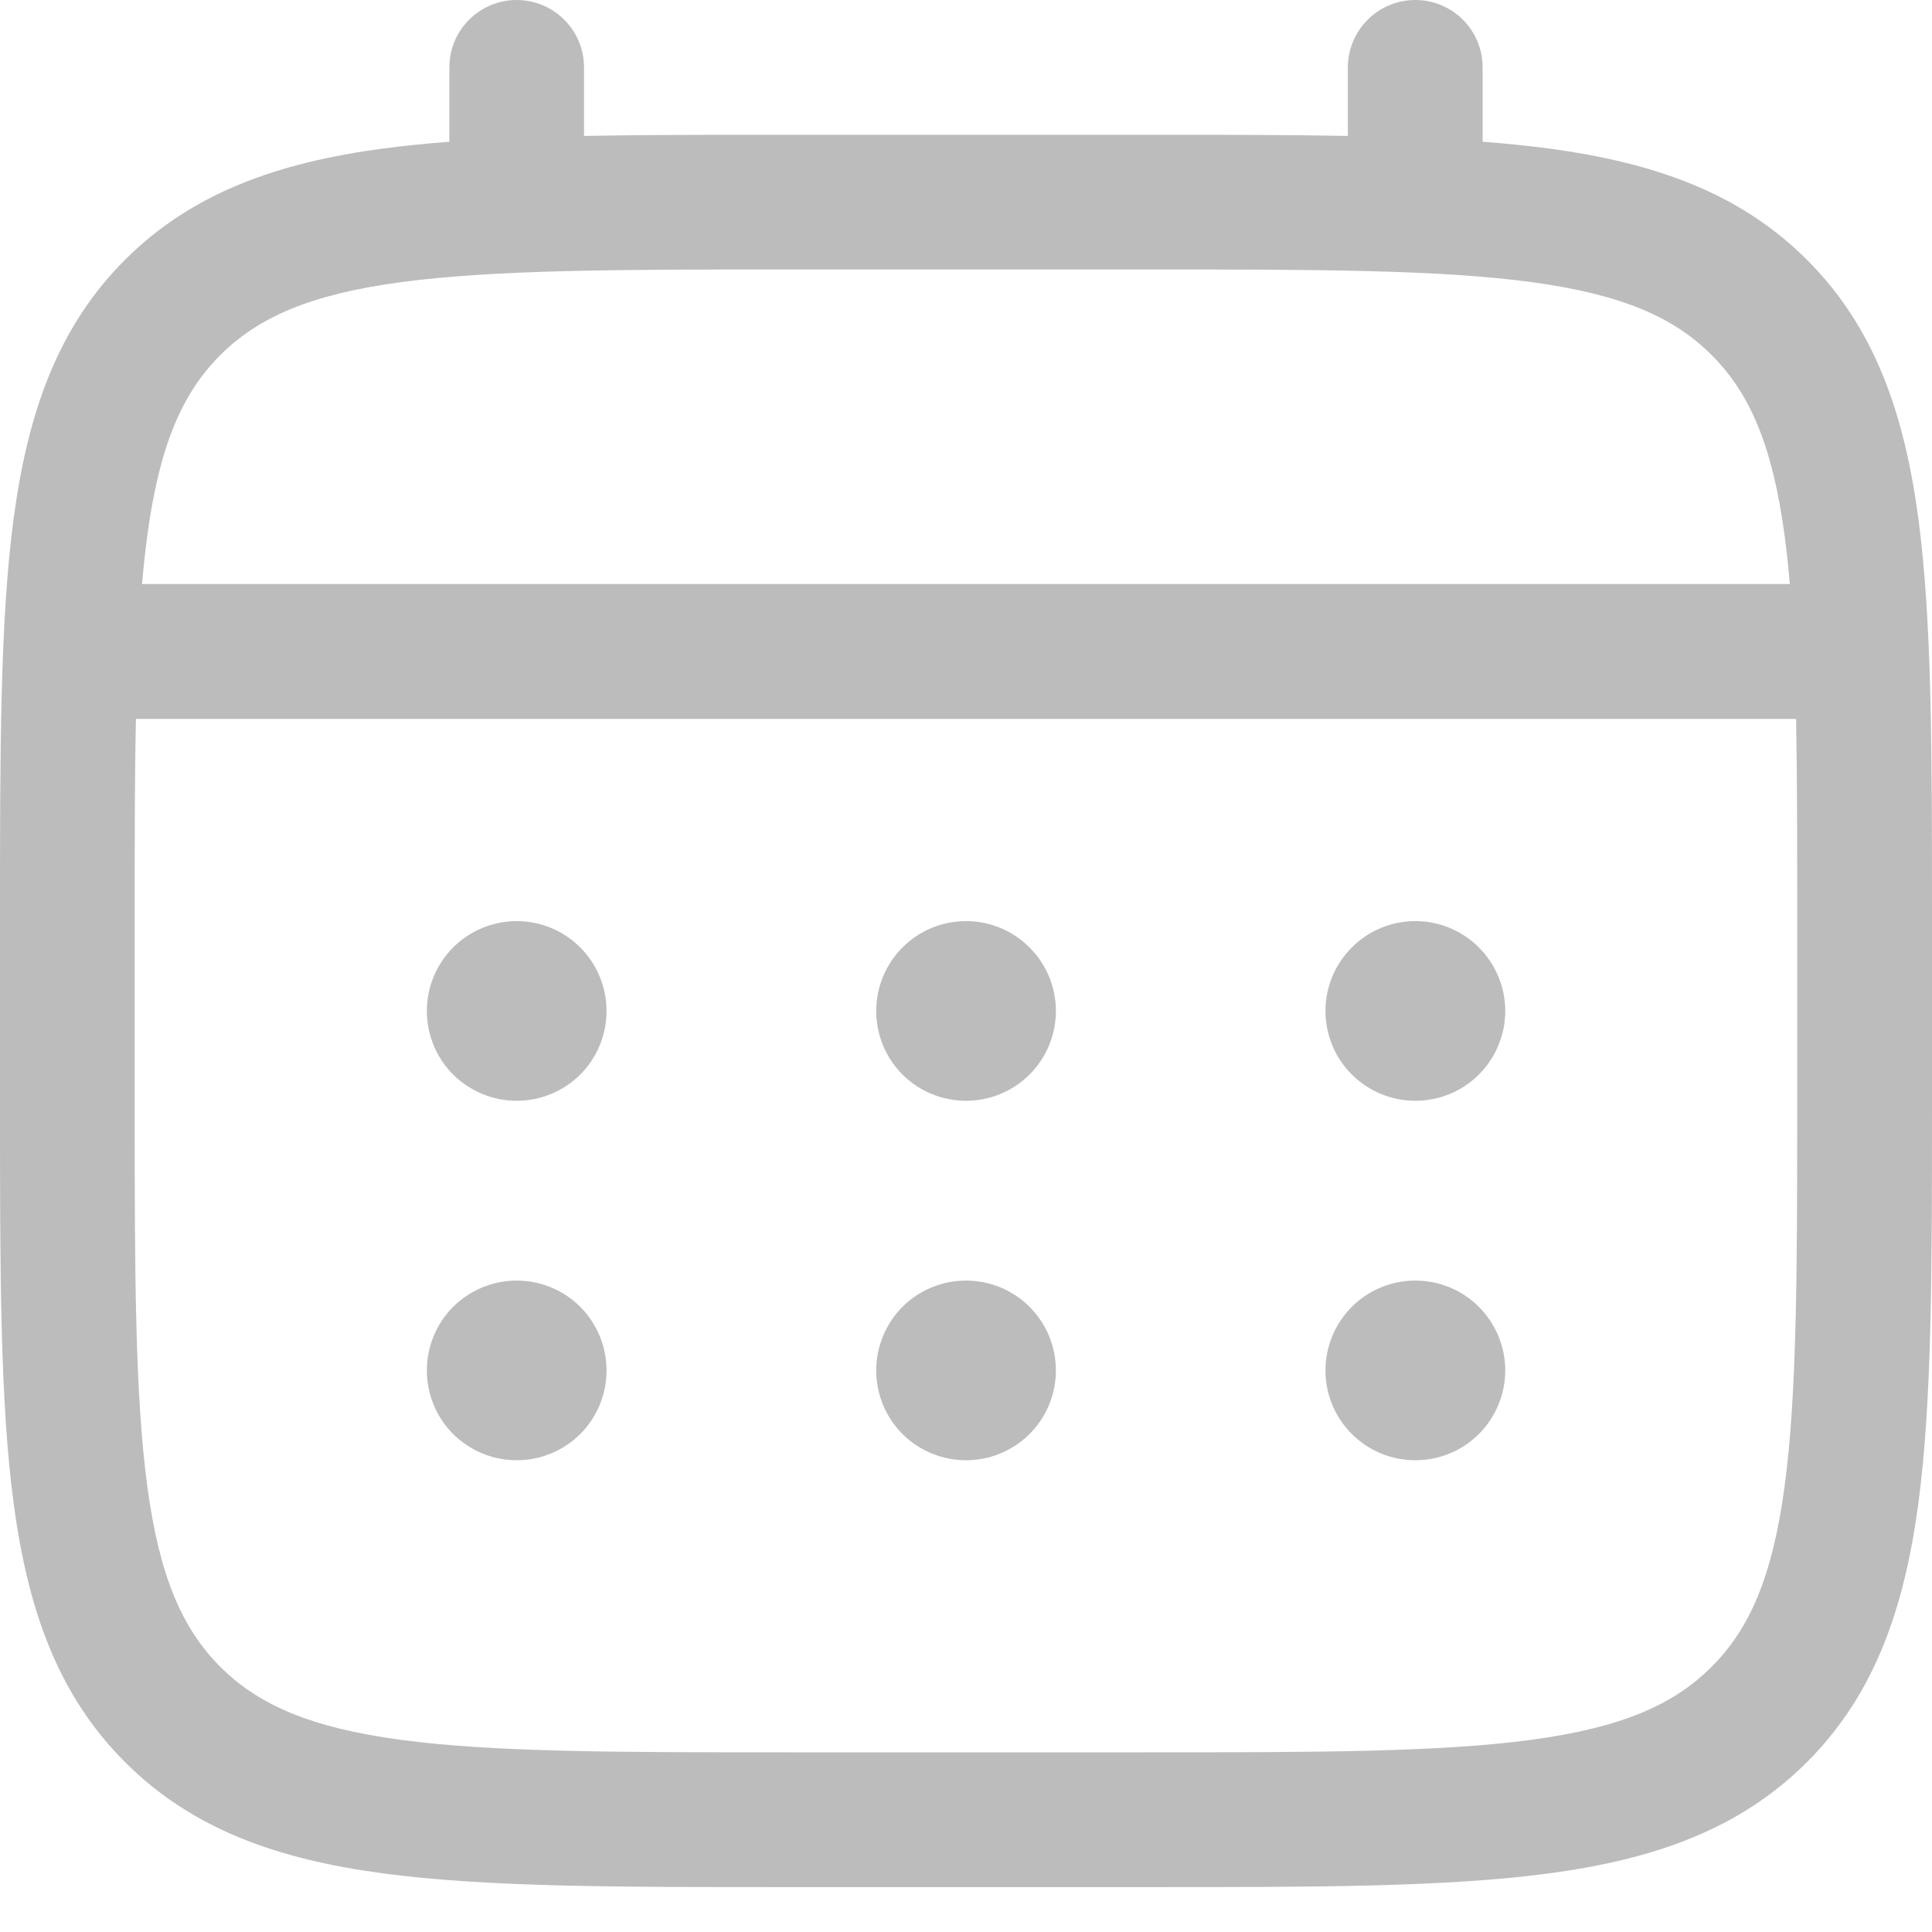
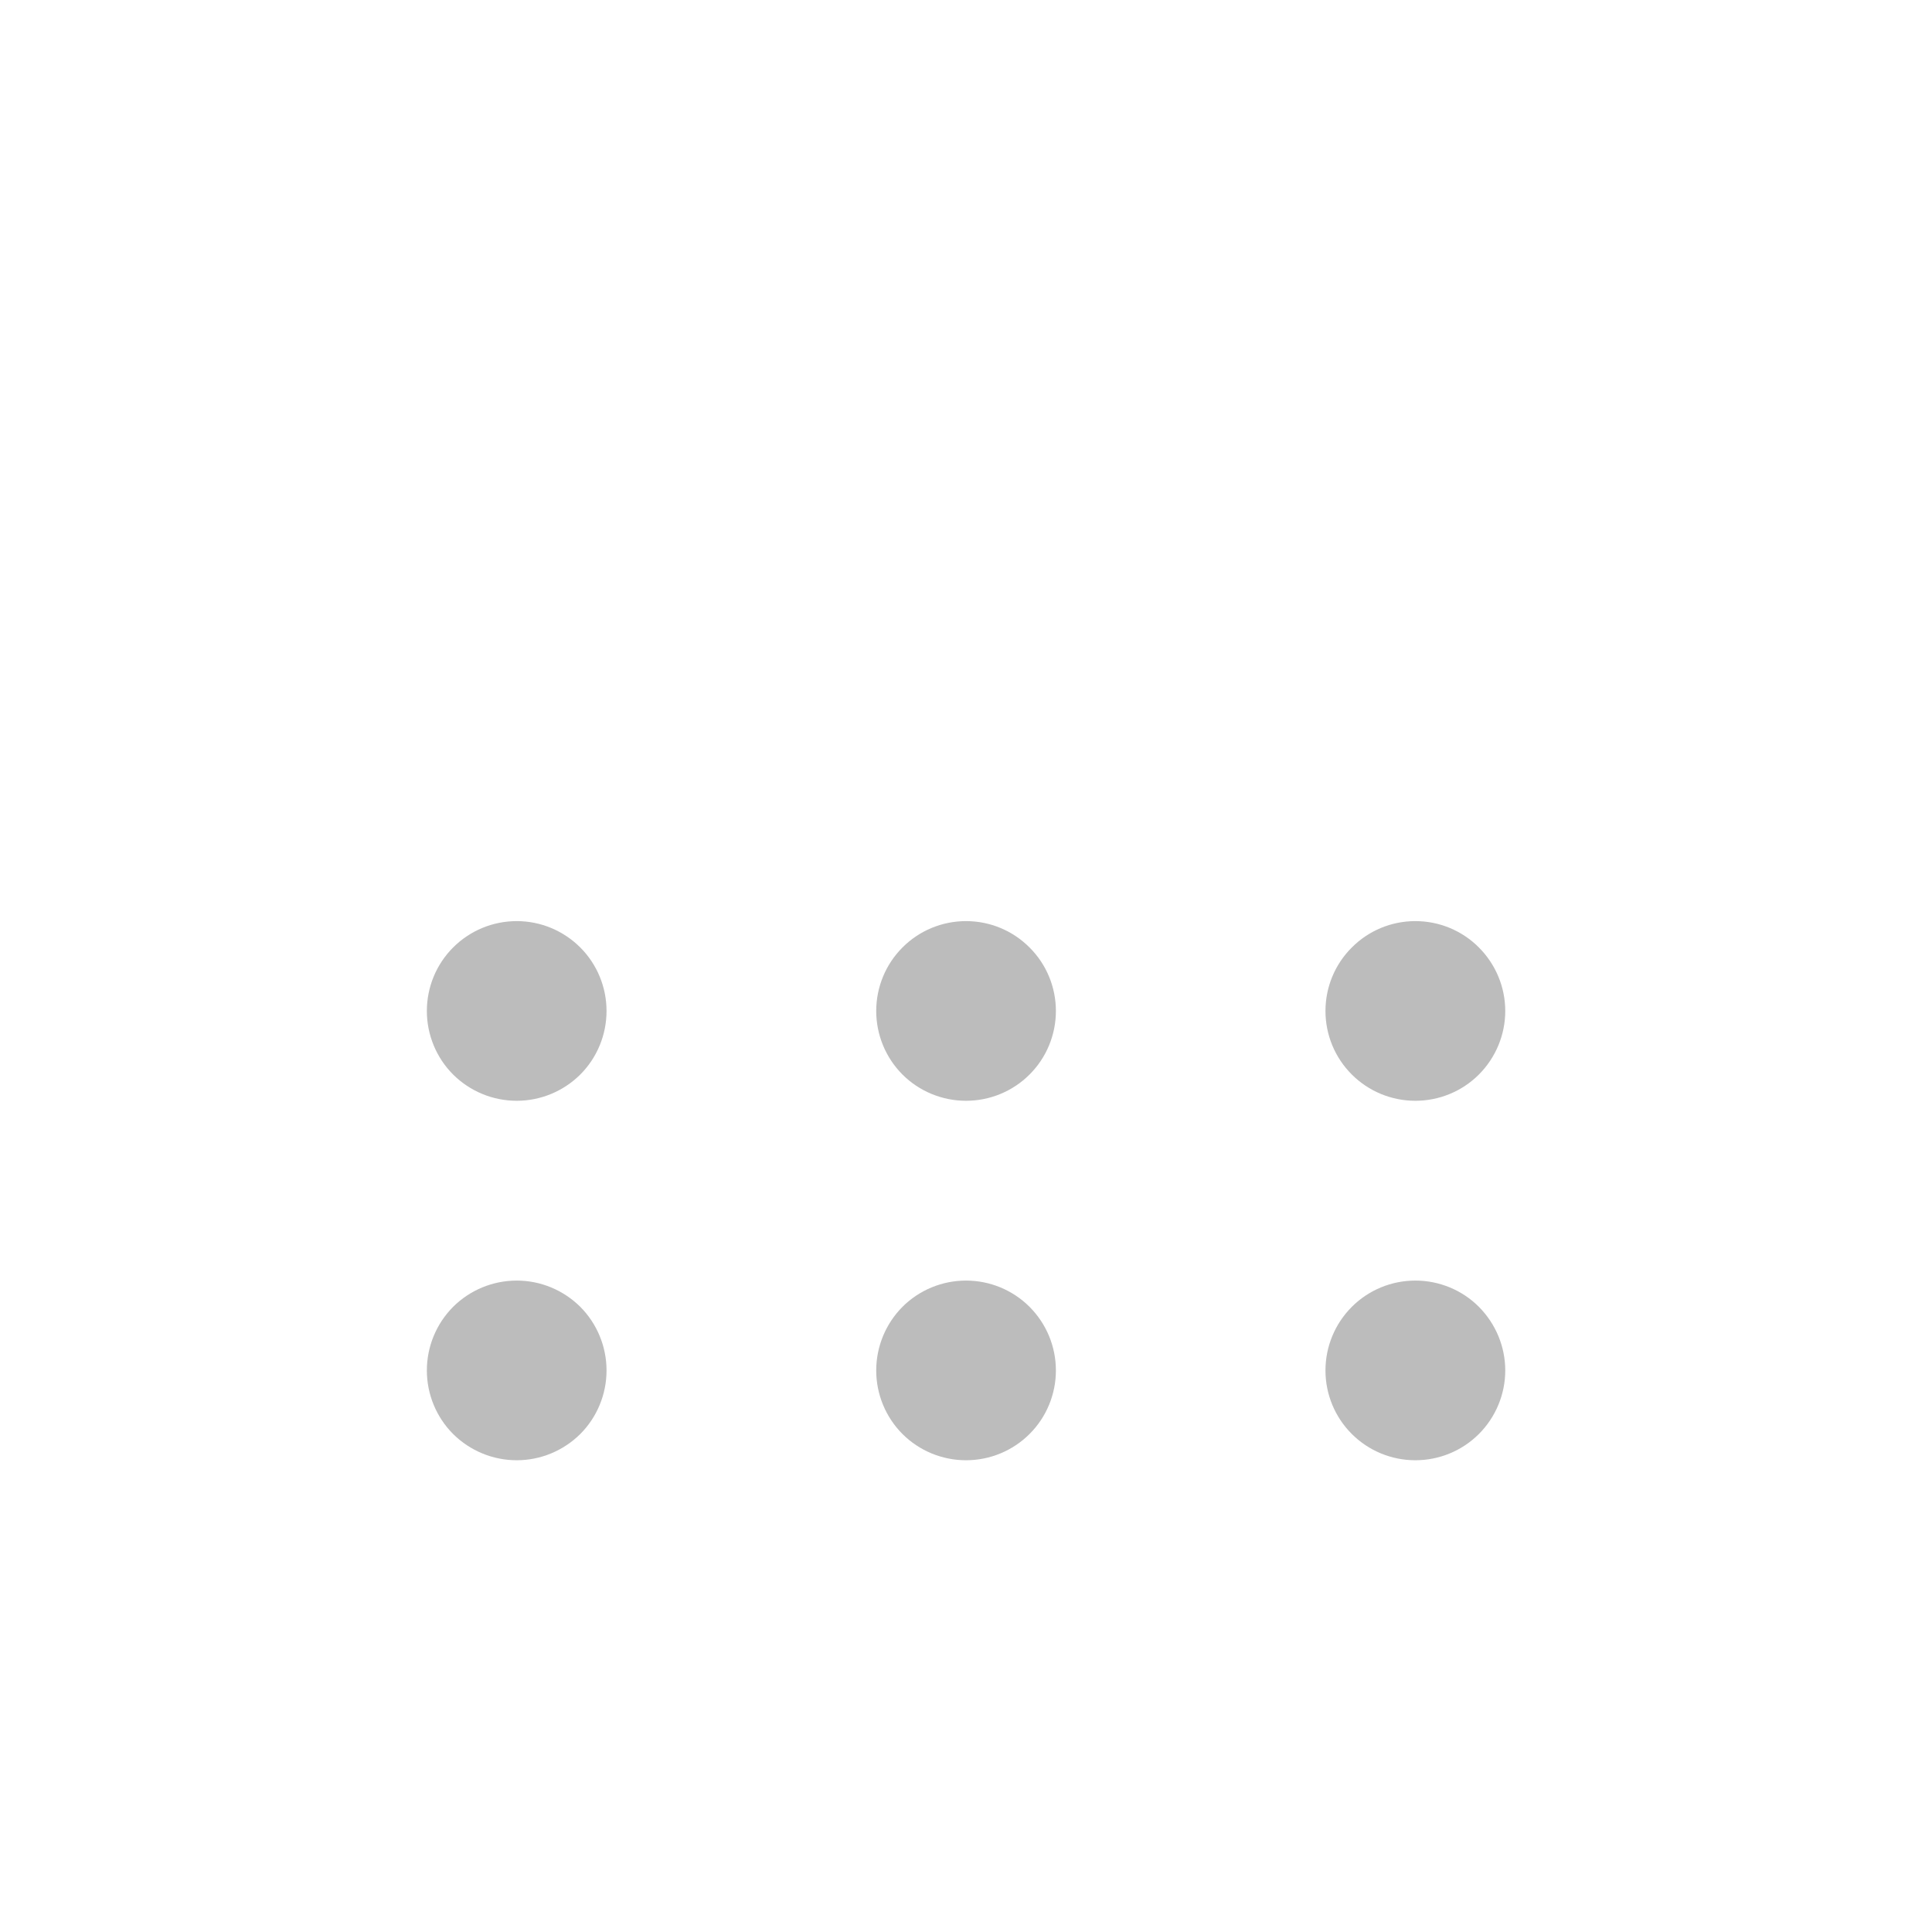
<svg xmlns="http://www.w3.org/2000/svg" width="17" height="17" viewBox="0 0 17 17" fill="none">
  <path d="M12.454 9.686C12.664 9.686 12.865 9.603 13.013 9.455C13.161 9.307 13.245 9.105 13.245 8.896C13.245 8.686 13.161 8.485 13.013 8.337C12.865 8.188 12.664 8.105 12.454 8.105C12.244 8.105 12.043 8.188 11.895 8.337C11.746 8.485 11.663 8.686 11.663 8.896C11.663 9.105 11.746 9.307 11.895 9.455C12.043 9.603 12.244 9.686 12.454 9.686ZM12.454 12.849C12.664 12.849 12.865 12.766 13.013 12.618C13.161 12.47 13.245 12.268 13.245 12.059C13.245 11.849 13.161 11.648 13.013 11.499C12.865 11.351 12.664 11.268 12.454 11.268C12.244 11.268 12.043 11.351 11.895 11.499C11.746 11.648 11.663 11.849 11.663 12.059C11.663 12.268 11.746 12.47 11.895 12.618C12.043 12.766 12.244 12.849 12.454 12.849ZM9.291 8.896C9.291 9.105 9.208 9.307 9.059 9.455C8.911 9.603 8.71 9.686 8.5 9.686C8.291 9.686 8.089 9.603 7.941 9.455C7.793 9.307 7.71 9.105 7.71 8.896C7.71 8.686 7.793 8.485 7.941 8.337C8.089 8.188 8.291 8.105 8.5 8.105C8.71 8.105 8.911 8.188 9.059 8.337C9.208 8.485 9.291 8.686 9.291 8.896ZM9.291 12.059C9.291 12.268 9.208 12.47 9.059 12.618C8.911 12.766 8.71 12.849 8.5 12.849C8.291 12.849 8.089 12.766 7.941 12.618C7.793 12.47 7.71 12.268 7.71 12.059C7.71 11.849 7.793 11.648 7.941 11.499C8.089 11.351 8.291 11.268 8.5 11.268C8.71 11.268 8.911 11.351 9.059 11.499C9.208 11.648 9.291 11.849 9.291 12.059ZM4.547 9.686C4.756 9.686 4.957 9.603 5.106 9.455C5.254 9.307 5.337 9.105 5.337 8.896C5.337 8.686 5.254 8.485 5.106 8.337C4.957 8.188 4.756 8.105 4.547 8.105C4.337 8.105 4.136 8.188 3.987 8.337C3.839 8.485 3.756 8.686 3.756 8.896C3.756 9.105 3.839 9.307 3.987 9.455C4.136 9.603 4.337 9.686 4.547 9.686ZM4.547 12.849C4.756 12.849 4.957 12.766 5.106 12.618C5.254 12.47 5.337 12.268 5.337 12.059C5.337 11.849 5.254 11.648 5.106 11.499C4.957 11.351 4.756 11.268 4.547 11.268C4.337 11.268 4.136 11.351 3.987 11.499C3.839 11.648 3.756 11.849 3.756 12.059C3.756 12.268 3.839 12.47 3.987 12.618C4.136 12.766 4.337 12.849 4.547 12.849Z" fill="#BCBCBC" />
-   <path fill-rule="evenodd" clip-rule="evenodd" d="M4.546 0C4.703 0 4.854 0.062 4.965 0.174C5.077 0.285 5.139 0.436 5.139 0.593V1.196C5.662 1.186 6.239 1.186 6.873 1.186H10.125C10.76 1.186 11.337 1.186 11.86 1.196V0.593C11.86 0.436 11.923 0.285 12.034 0.174C12.145 0.062 12.296 0 12.453 0C12.611 0 12.761 0.062 12.873 0.174C12.984 0.285 13.046 0.436 13.046 0.593V1.247C13.252 1.263 13.447 1.283 13.631 1.307C14.557 1.432 15.308 1.695 15.9 2.286C16.492 2.878 16.754 3.629 16.879 4.555C17 5.457 17 6.607 17 8.061V9.731C17 11.184 17 12.335 16.879 13.236C16.754 14.163 16.492 14.913 15.9 15.505C15.308 16.097 14.557 16.36 13.631 16.484C12.729 16.605 11.579 16.605 10.125 16.605H6.875C5.421 16.605 4.27 16.605 3.369 16.484C2.443 16.36 1.692 16.097 1.1 15.505C0.508 14.913 0.246 14.163 0.121 13.236C0 12.335 0 11.184 0 9.731V8.061C0 6.607 0 5.456 0.121 4.555C0.246 3.629 0.508 2.878 1.1 2.286C1.692 1.695 2.443 1.432 3.369 1.307C3.554 1.283 3.749 1.263 3.954 1.247V0.593C3.954 0.436 4.016 0.285 4.127 0.174C4.238 0.063 4.389 0 4.546 0ZM3.526 2.483C2.731 2.59 2.273 2.791 1.938 3.125C1.604 3.459 1.403 3.918 1.296 4.713C1.278 4.847 1.263 4.989 1.25 5.139H15.749C15.736 4.989 15.721 4.847 15.703 4.712C15.596 3.917 15.396 3.459 15.061 3.124C14.727 2.79 14.268 2.589 13.473 2.482C12.66 2.373 11.589 2.371 10.081 2.371H6.918C5.41 2.371 4.34 2.374 3.526 2.483ZM1.185 8.105C1.185 7.43 1.185 6.842 1.196 6.326H15.804C15.814 6.842 15.814 7.43 15.814 8.105V9.687C15.814 11.194 15.812 12.266 15.703 13.079C15.596 13.873 15.396 14.332 15.061 14.666C14.727 15.001 14.268 15.202 13.473 15.309C12.66 15.418 11.589 15.419 10.081 15.419H6.918C5.41 15.419 4.34 15.418 3.526 15.309C2.731 15.202 2.273 15.001 1.938 14.666C1.604 14.332 1.403 13.873 1.296 13.078C1.187 12.266 1.185 11.194 1.185 9.687V8.105Z" fill="#BCBCBC" />
</svg>